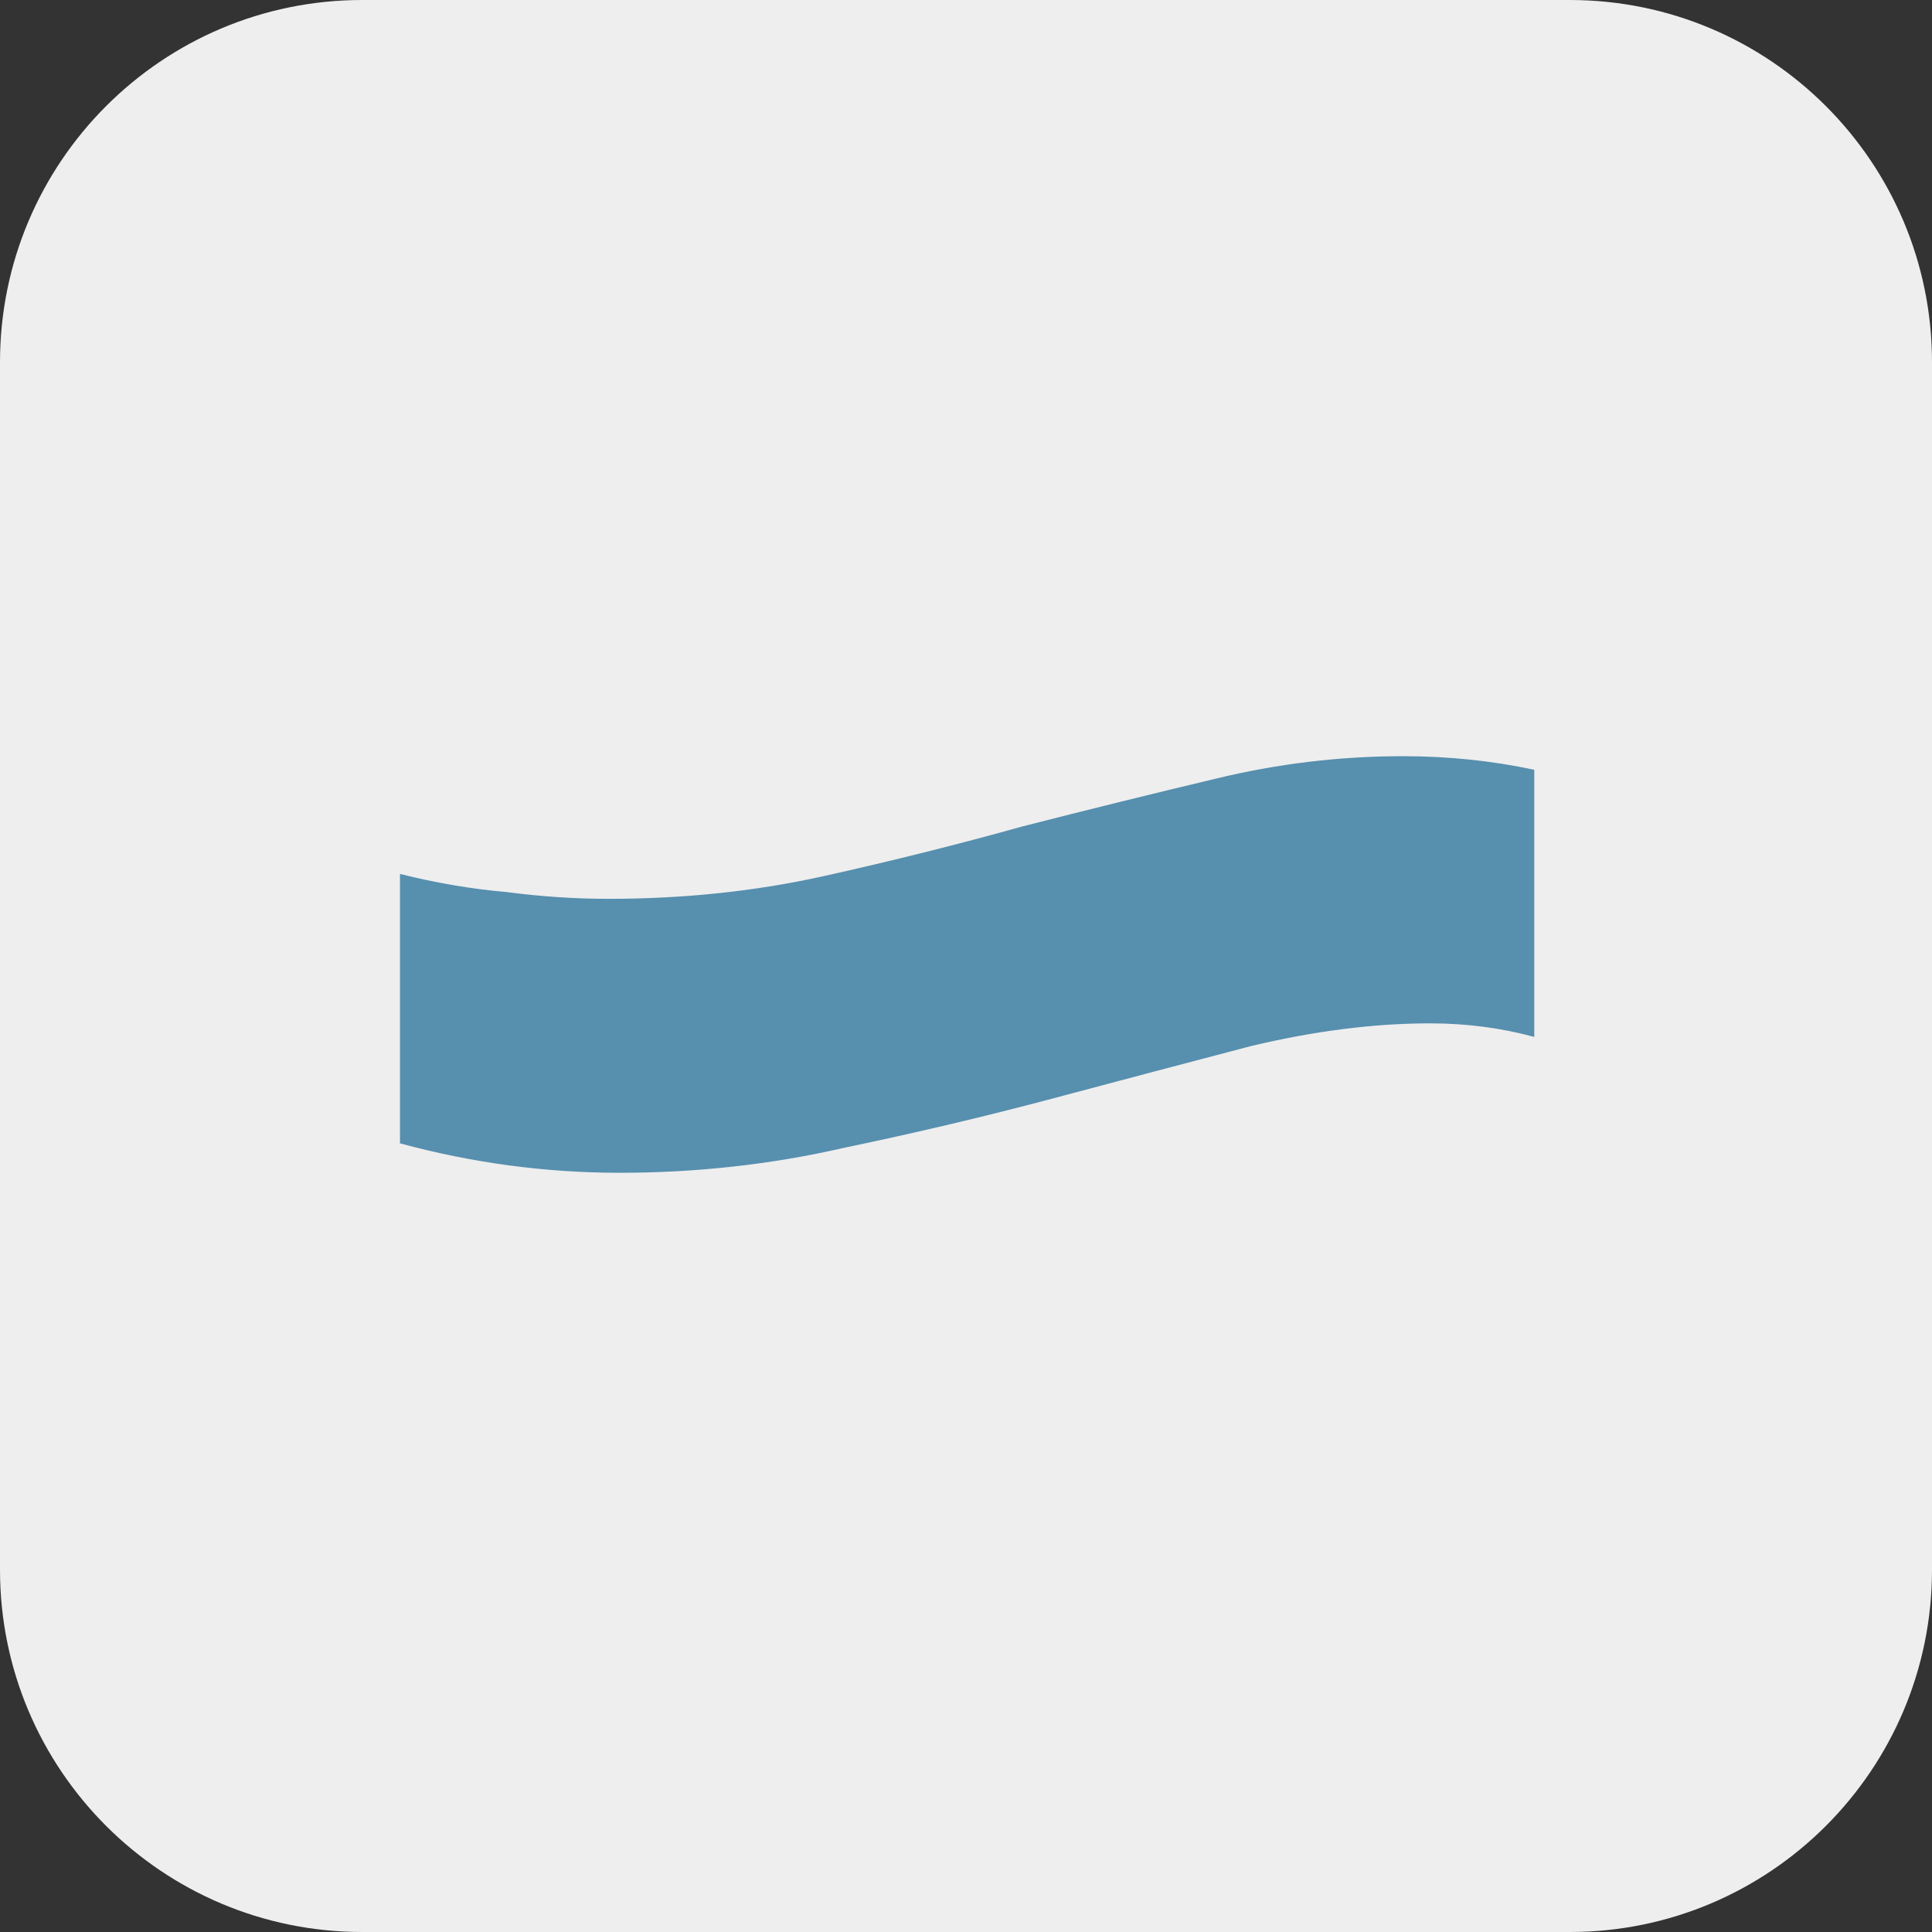
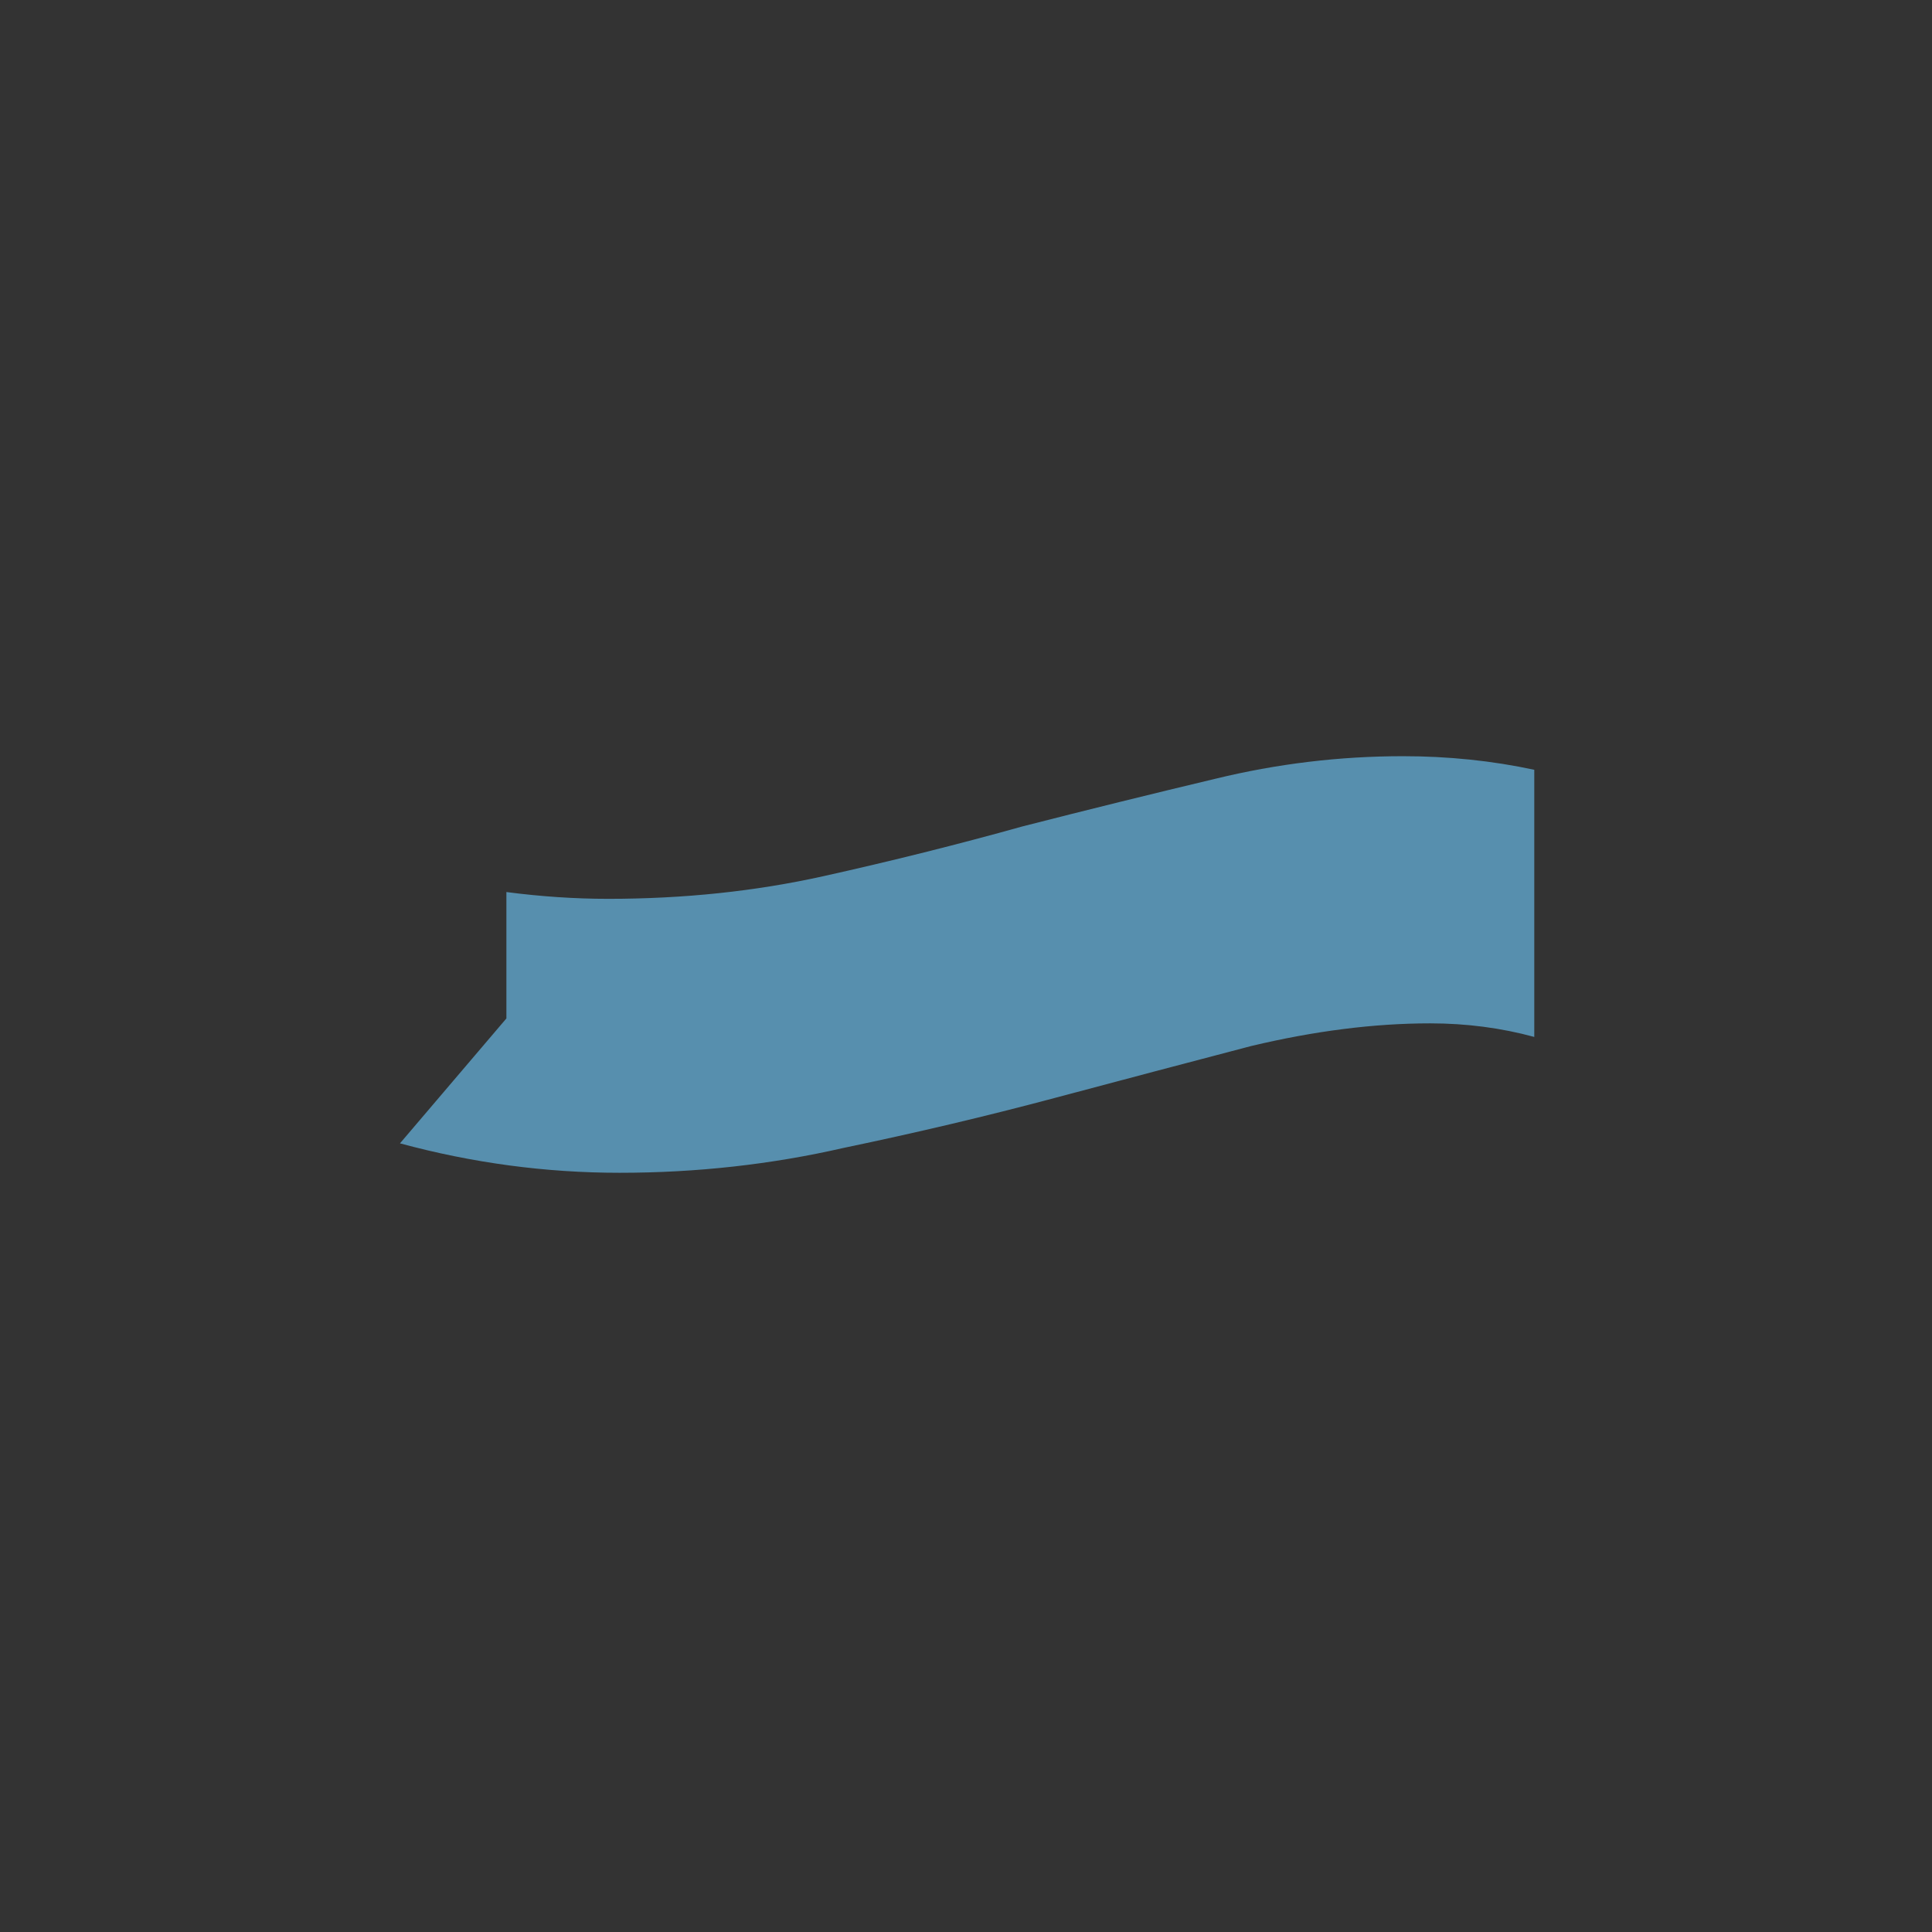
<svg xmlns="http://www.w3.org/2000/svg" width="256" height="256" viewBox="0 0 256 256" fill="none">
  <rect x="0" y="0" width="256" height="256" fill="#333333" stroke="none" />
  <g clip-path="url(#clip0_457_1633)">
-     <path d="M0 48C0 21.49 21.49 0 48 0H208C234.51 0 256 21.49 256 48V208C256 234.51 234.51 256 208 256H48C21.49 256 0 234.51 0 208V48Z" fill="#EEEEEE" />
-     <path d="M53 151.5C62.6 154.1 72.3 155.4 82.1 155.4C92.3 155.4 102.2 154.3 111.8 152.1C121.4 150.1 130.7 147.9 139.7 145.5C148.7 143.1 157.4 140.8 165.8 138.6C174.2 136.6 182.1 135.6 189.5 135.6C194.3 135.6 198.9 136.2 203.3 137.4V102C197.7 100.8 191.9 100.2 185.9 100.2C177.5 100.2 169.2 101.2 161 103.2C152.6 105.2 144.1 107.3 135.5 109.5C126.9 111.9 118.1 114.1 109.1 116.1C100.1 118.1 90.6 119.1 80.6 119.1C76.2 119.1 71.7 118.8 67.1 118.2C62.5 117.8 57.8 117 53 115.8V151.5ZM53 151.5C62.6 154.1 72.3 155.4 82.1 155.4C92.3 155.4 102.2 154.3 111.8 152.1C121.4 150.1 130.7 147.9 139.7 145.5C148.7 143.1 157.4 140.8 165.8 138.6C174.2 136.6 182.1 135.6 189.5 135.6C194.3 135.6 198.9 136.2 203.3 137.4V102C197.7 100.8 191.9 100.2 185.9 100.2C177.5 100.2 169.2 101.2 161 103.2C152.6 105.2 144.1 107.3 135.5 109.5C126.9 111.9 118.1 114.1 109.1 116.1C100.1 118.1 90.6 119.1 80.6 119.1M53 151.5C62.6 154.1 72.3 155.4 82.1 155.4C92.3 155.4 102.2 154.3 111.8 152.1C121.4 150.1 130.7 147.9 139.7 145.5C148.7 143.1 157.4 140.8 165.8 138.6C174.2 136.6 182.1 135.6 189.5 135.6C194.3 135.6 198.9 136.2 203.3 137.4V102C197.7 100.8 191.9 100.2 185.9 100.2C177.5 100.2 169.2 101.2 161 103.2C152.6 105.2 144.1 107.3 135.5 109.5C126.9 111.9 118.1 114.1 109.1 116.1C100.1 118.1 90.6 119.1 80.6 119.1" fill="#578FAE" />
+     <path d="M53 151.5C62.6 154.1 72.3 155.4 82.1 155.4C92.3 155.4 102.2 154.3 111.8 152.1C121.4 150.1 130.7 147.9 139.7 145.5C148.7 143.1 157.4 140.8 165.8 138.6C174.2 136.6 182.1 135.6 189.5 135.6C194.3 135.6 198.9 136.2 203.3 137.4V102C197.7 100.8 191.9 100.2 185.9 100.2C177.5 100.2 169.2 101.2 161 103.2C152.6 105.2 144.1 107.3 135.5 109.5C126.9 111.9 118.1 114.1 109.1 116.1C100.1 118.1 90.6 119.1 80.6 119.1C76.2 119.1 71.7 118.8 67.1 118.2V151.5ZM53 151.5C62.6 154.1 72.3 155.4 82.1 155.4C92.3 155.4 102.2 154.3 111.8 152.1C121.4 150.1 130.7 147.9 139.7 145.5C148.7 143.1 157.4 140.8 165.8 138.6C174.2 136.6 182.1 135.6 189.5 135.6C194.3 135.6 198.9 136.2 203.3 137.4V102C197.7 100.8 191.9 100.2 185.9 100.2C177.5 100.2 169.2 101.2 161 103.2C152.6 105.2 144.1 107.3 135.5 109.5C126.9 111.9 118.1 114.1 109.1 116.1C100.1 118.1 90.6 119.1 80.6 119.1M53 151.5C62.6 154.1 72.3 155.4 82.1 155.4C92.3 155.4 102.2 154.3 111.8 152.1C121.4 150.1 130.7 147.9 139.7 145.5C148.7 143.1 157.4 140.8 165.8 138.6C174.2 136.6 182.1 135.6 189.5 135.6C194.3 135.6 198.9 136.2 203.3 137.4V102C197.7 100.8 191.9 100.2 185.9 100.2C177.5 100.2 169.2 101.2 161 103.2C152.6 105.2 144.1 107.3 135.5 109.5C126.9 111.9 118.1 114.1 109.1 116.1C100.1 118.1 90.6 119.1 80.6 119.1" fill="#578FAE" />
  </g>
  <defs>
    <clipPath id="clip0_457_1633">
      <rect width="256" height="256" fill="white" />
    </clipPath>
  </defs>
</svg>